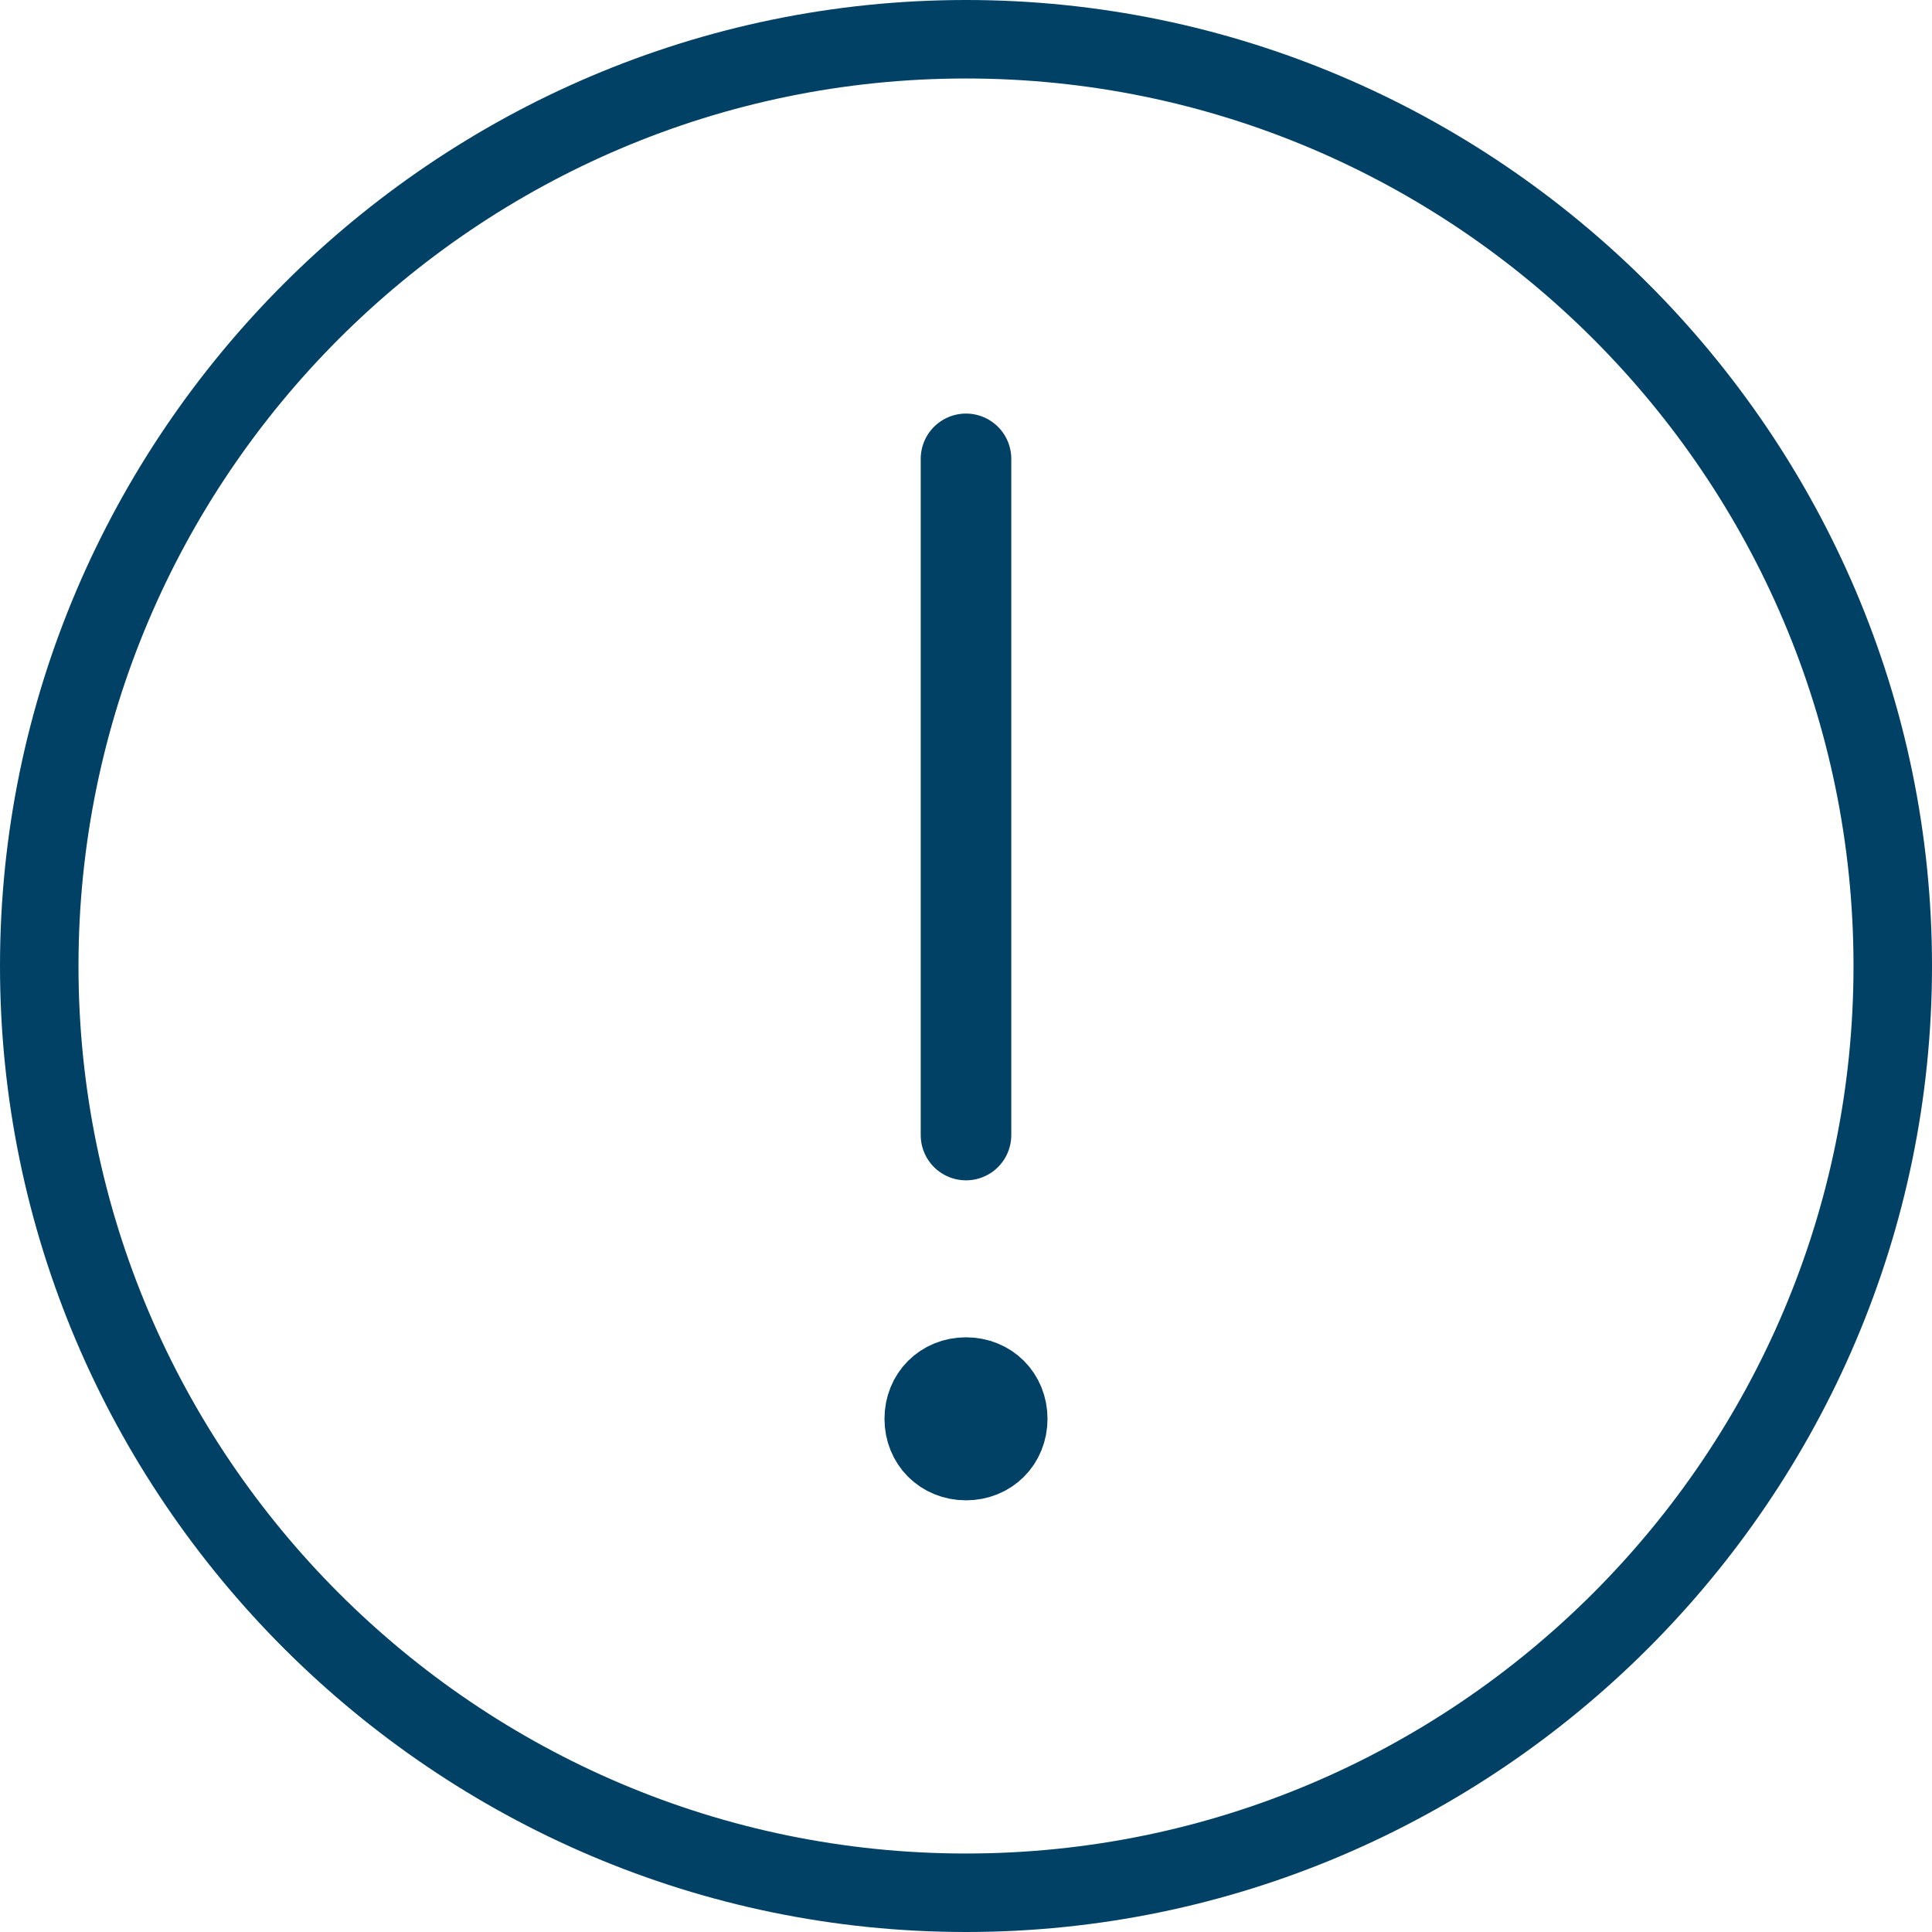
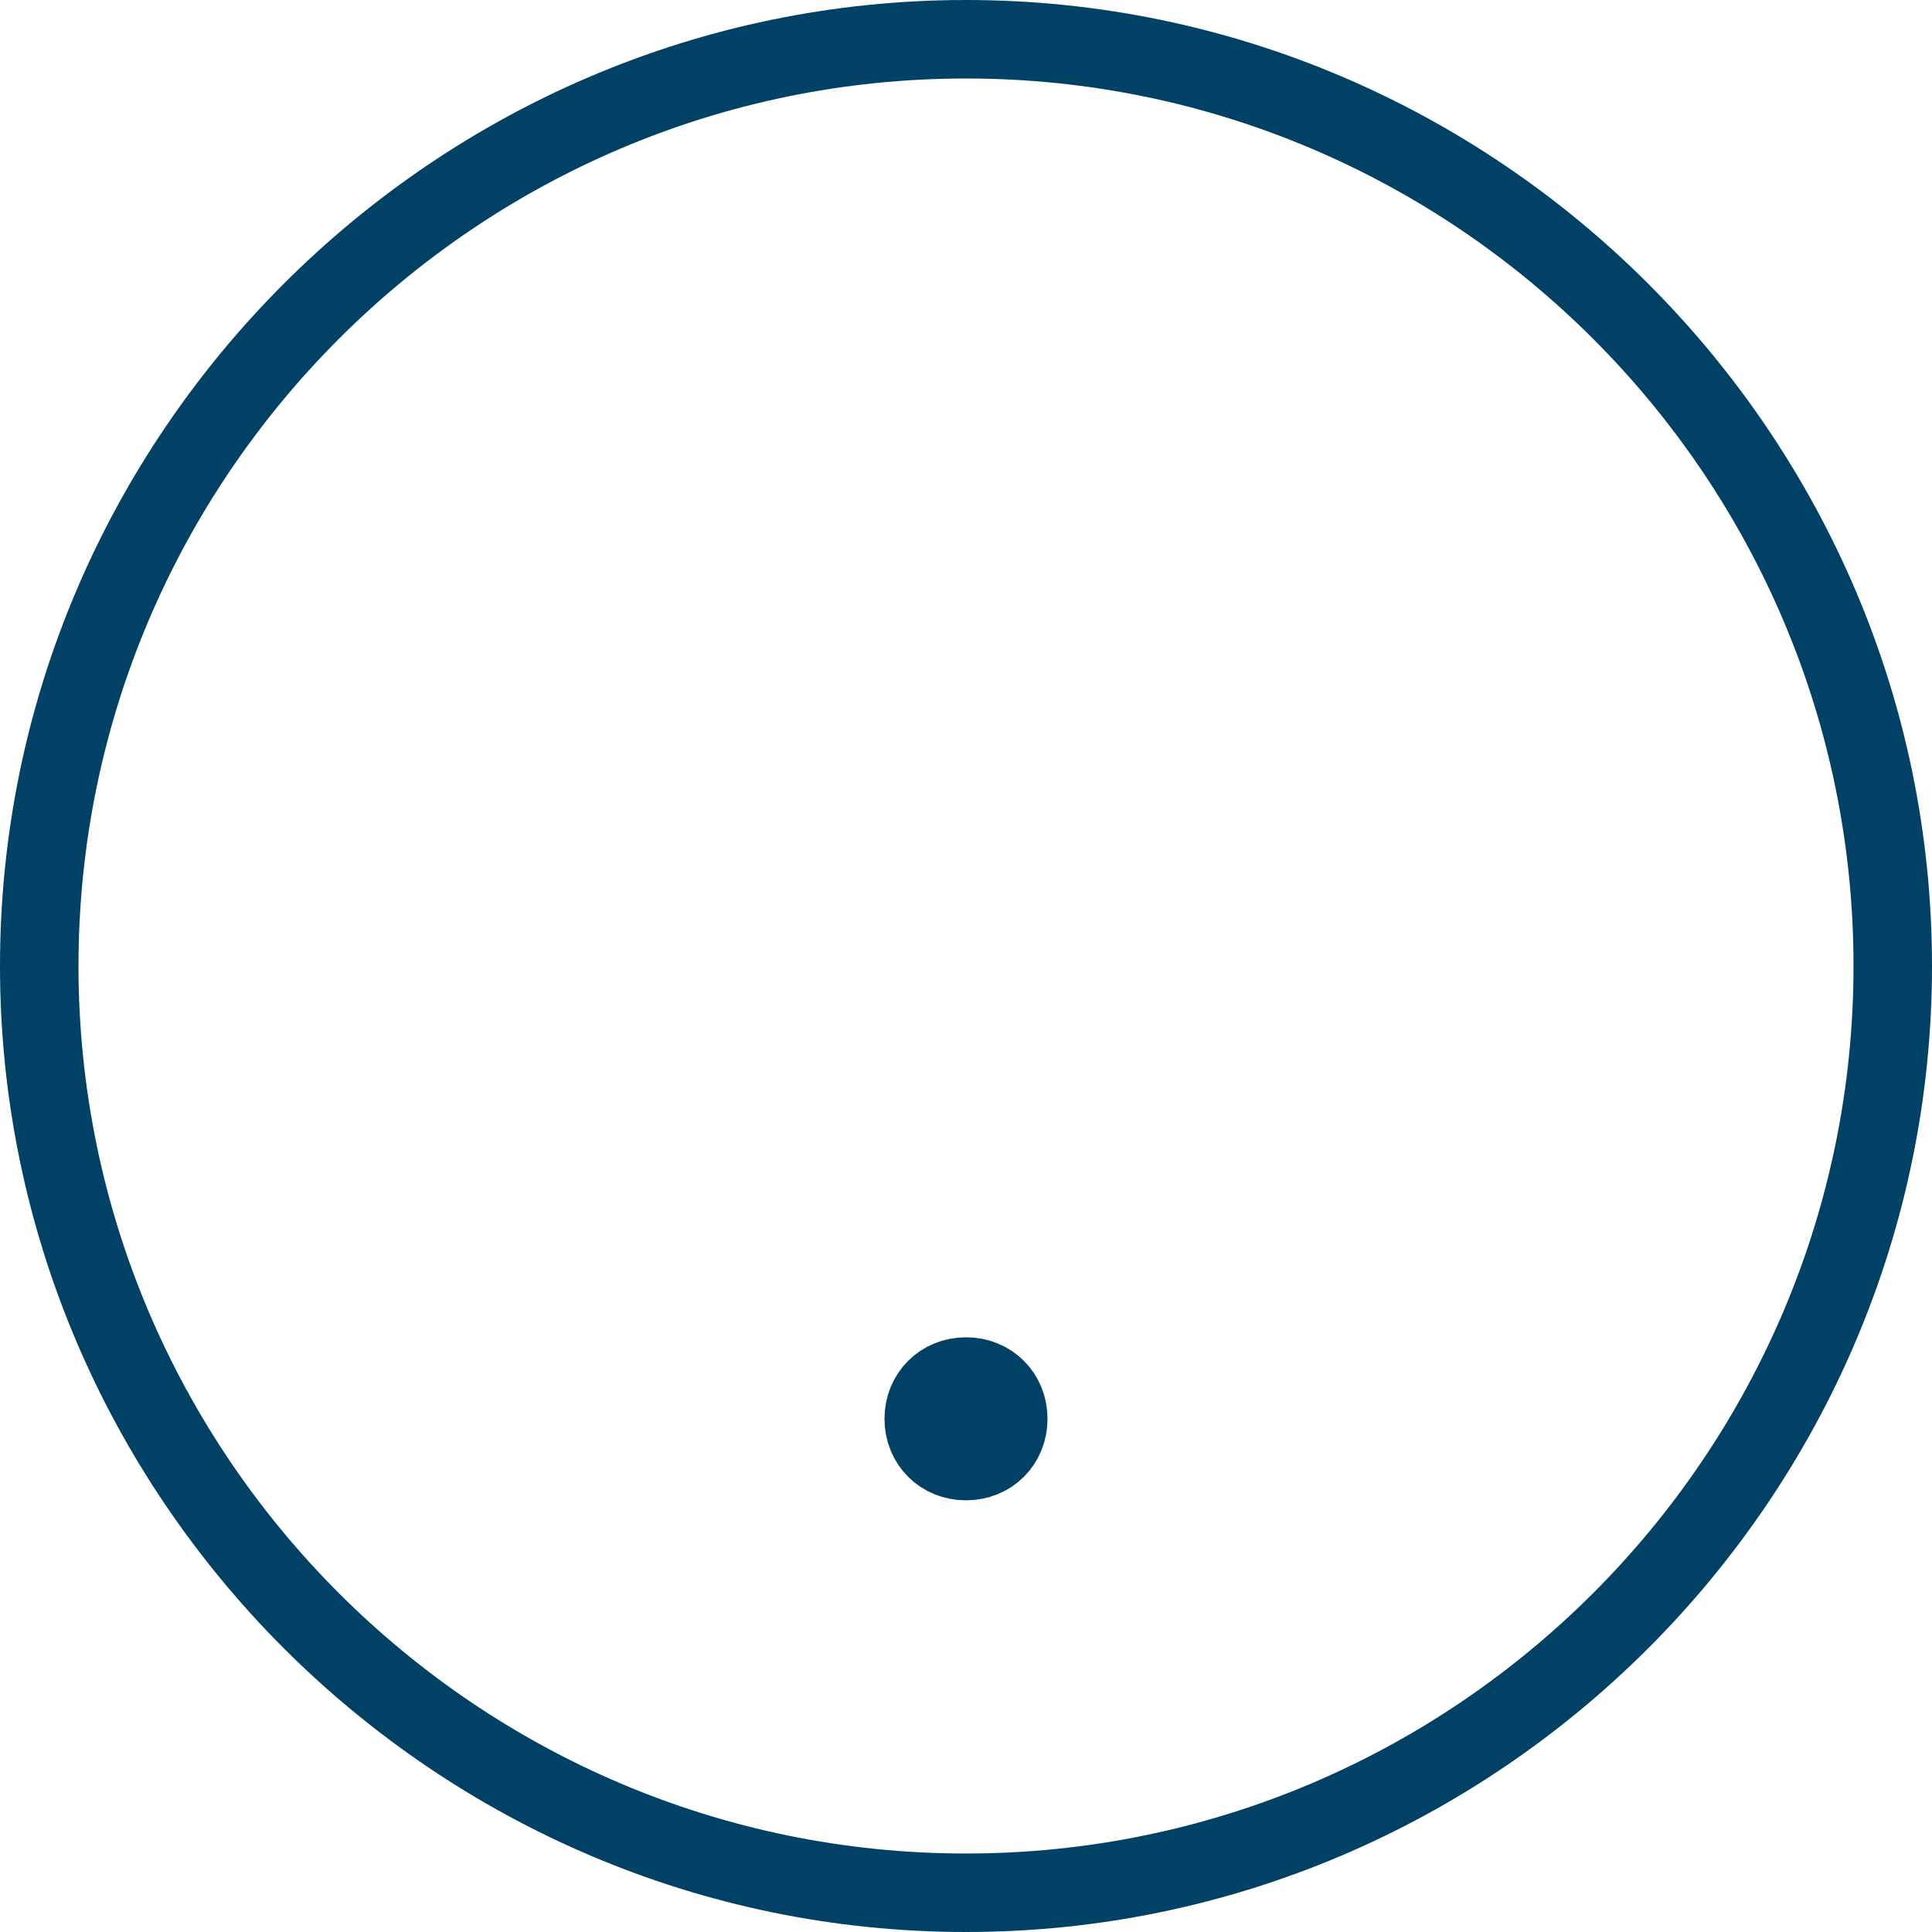
<svg xmlns="http://www.w3.org/2000/svg" width="32" height="32" viewBox="0 0 32 32" fill="none">
  <path d="M16 1.3C24.1 1.3 30.7 7.9 30.7 16C30.7 24.1 24.1 30.7 16 30.7C7.9 30.7 1.3 24.1 1.3 16C1.3 7.9 7.9 1.3 16 1.3ZM16 0C7.2 0 0 7.2 0 16C0 24.8 7.2 32 16 32C24.8 32 32 24.8 32 16C32 7.2 24.8 0 16 0Z" fill="#004165" />
  <path d="M16 22.8C15.6 22.8 15.3 23.1 15.3 23.5C15.3 23.9 15.6 24.2 16 24.2C16.4 24.2 16.7 23.9 16.7 23.5C16.7 23.1 16.4 22.8 16 22.8Z" fill="#004165" stroke="#004165" stroke-width="1.3" stroke-linecap="round" stroke-linejoin="round" />
-   <path d="M16 18.8V7.6V18.8Z" stroke="#004165" stroke-width="1.5" stroke-linecap="round" stroke-linejoin="round" />
</svg>